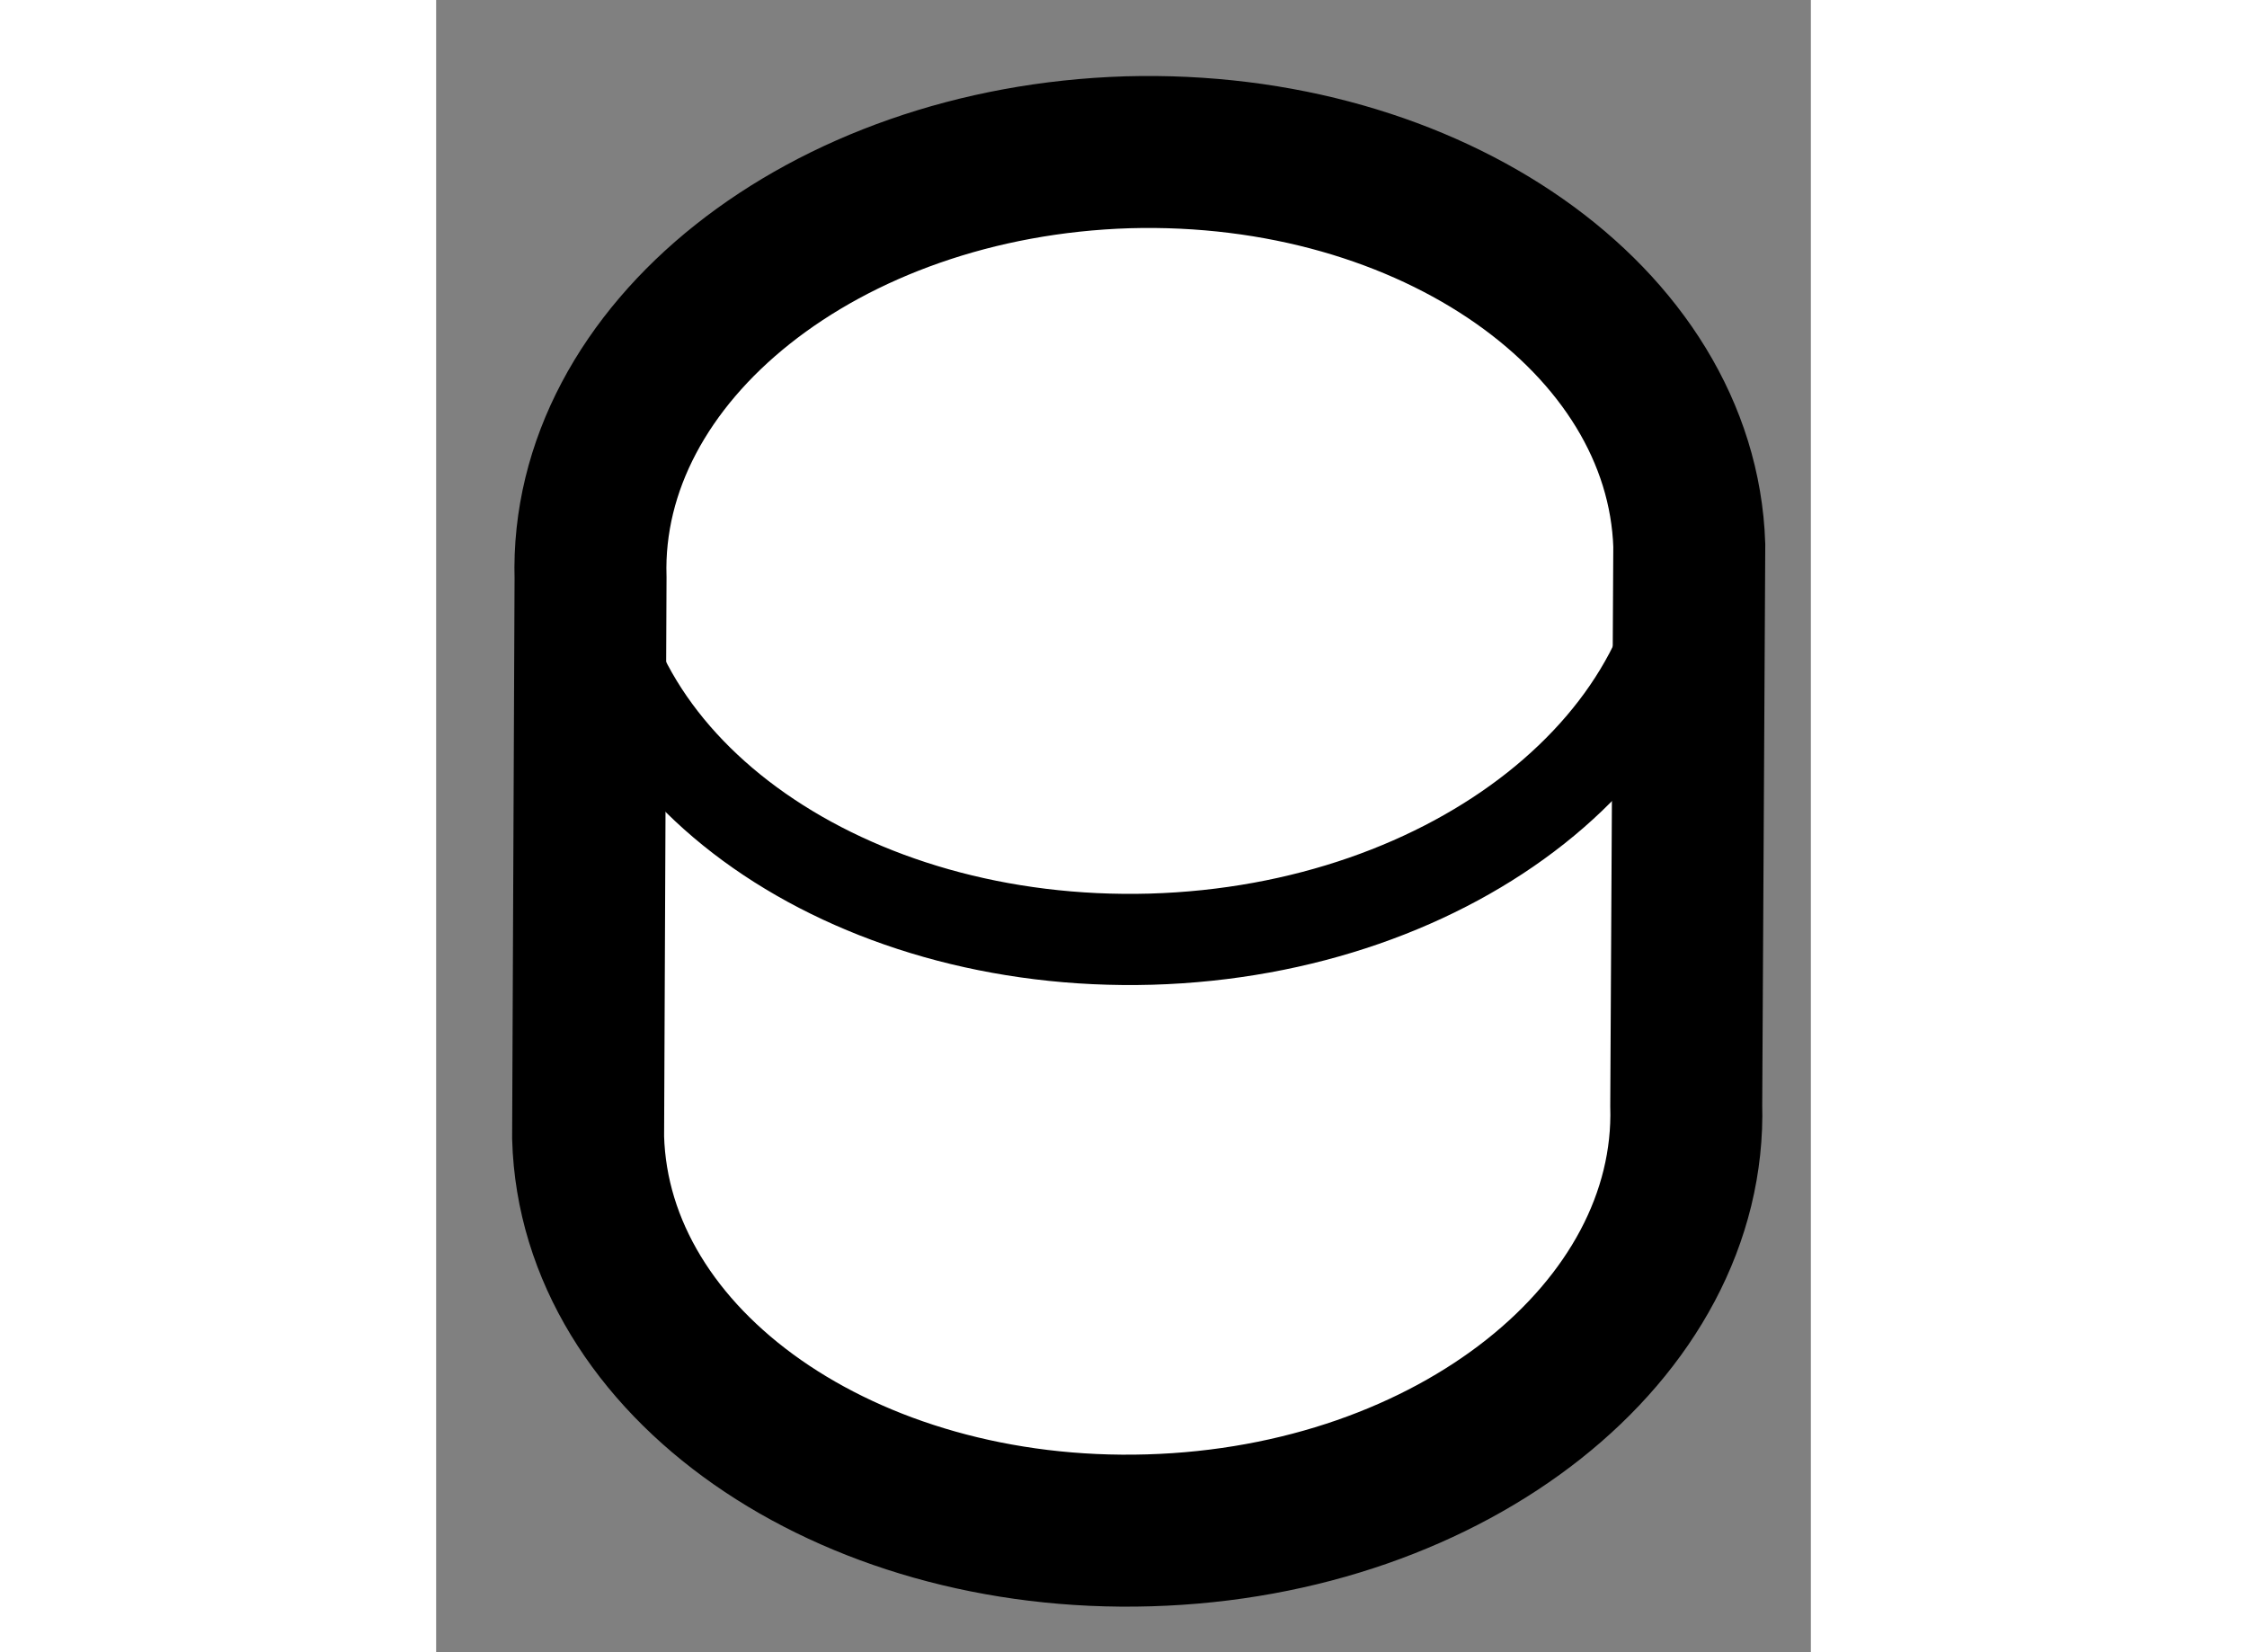
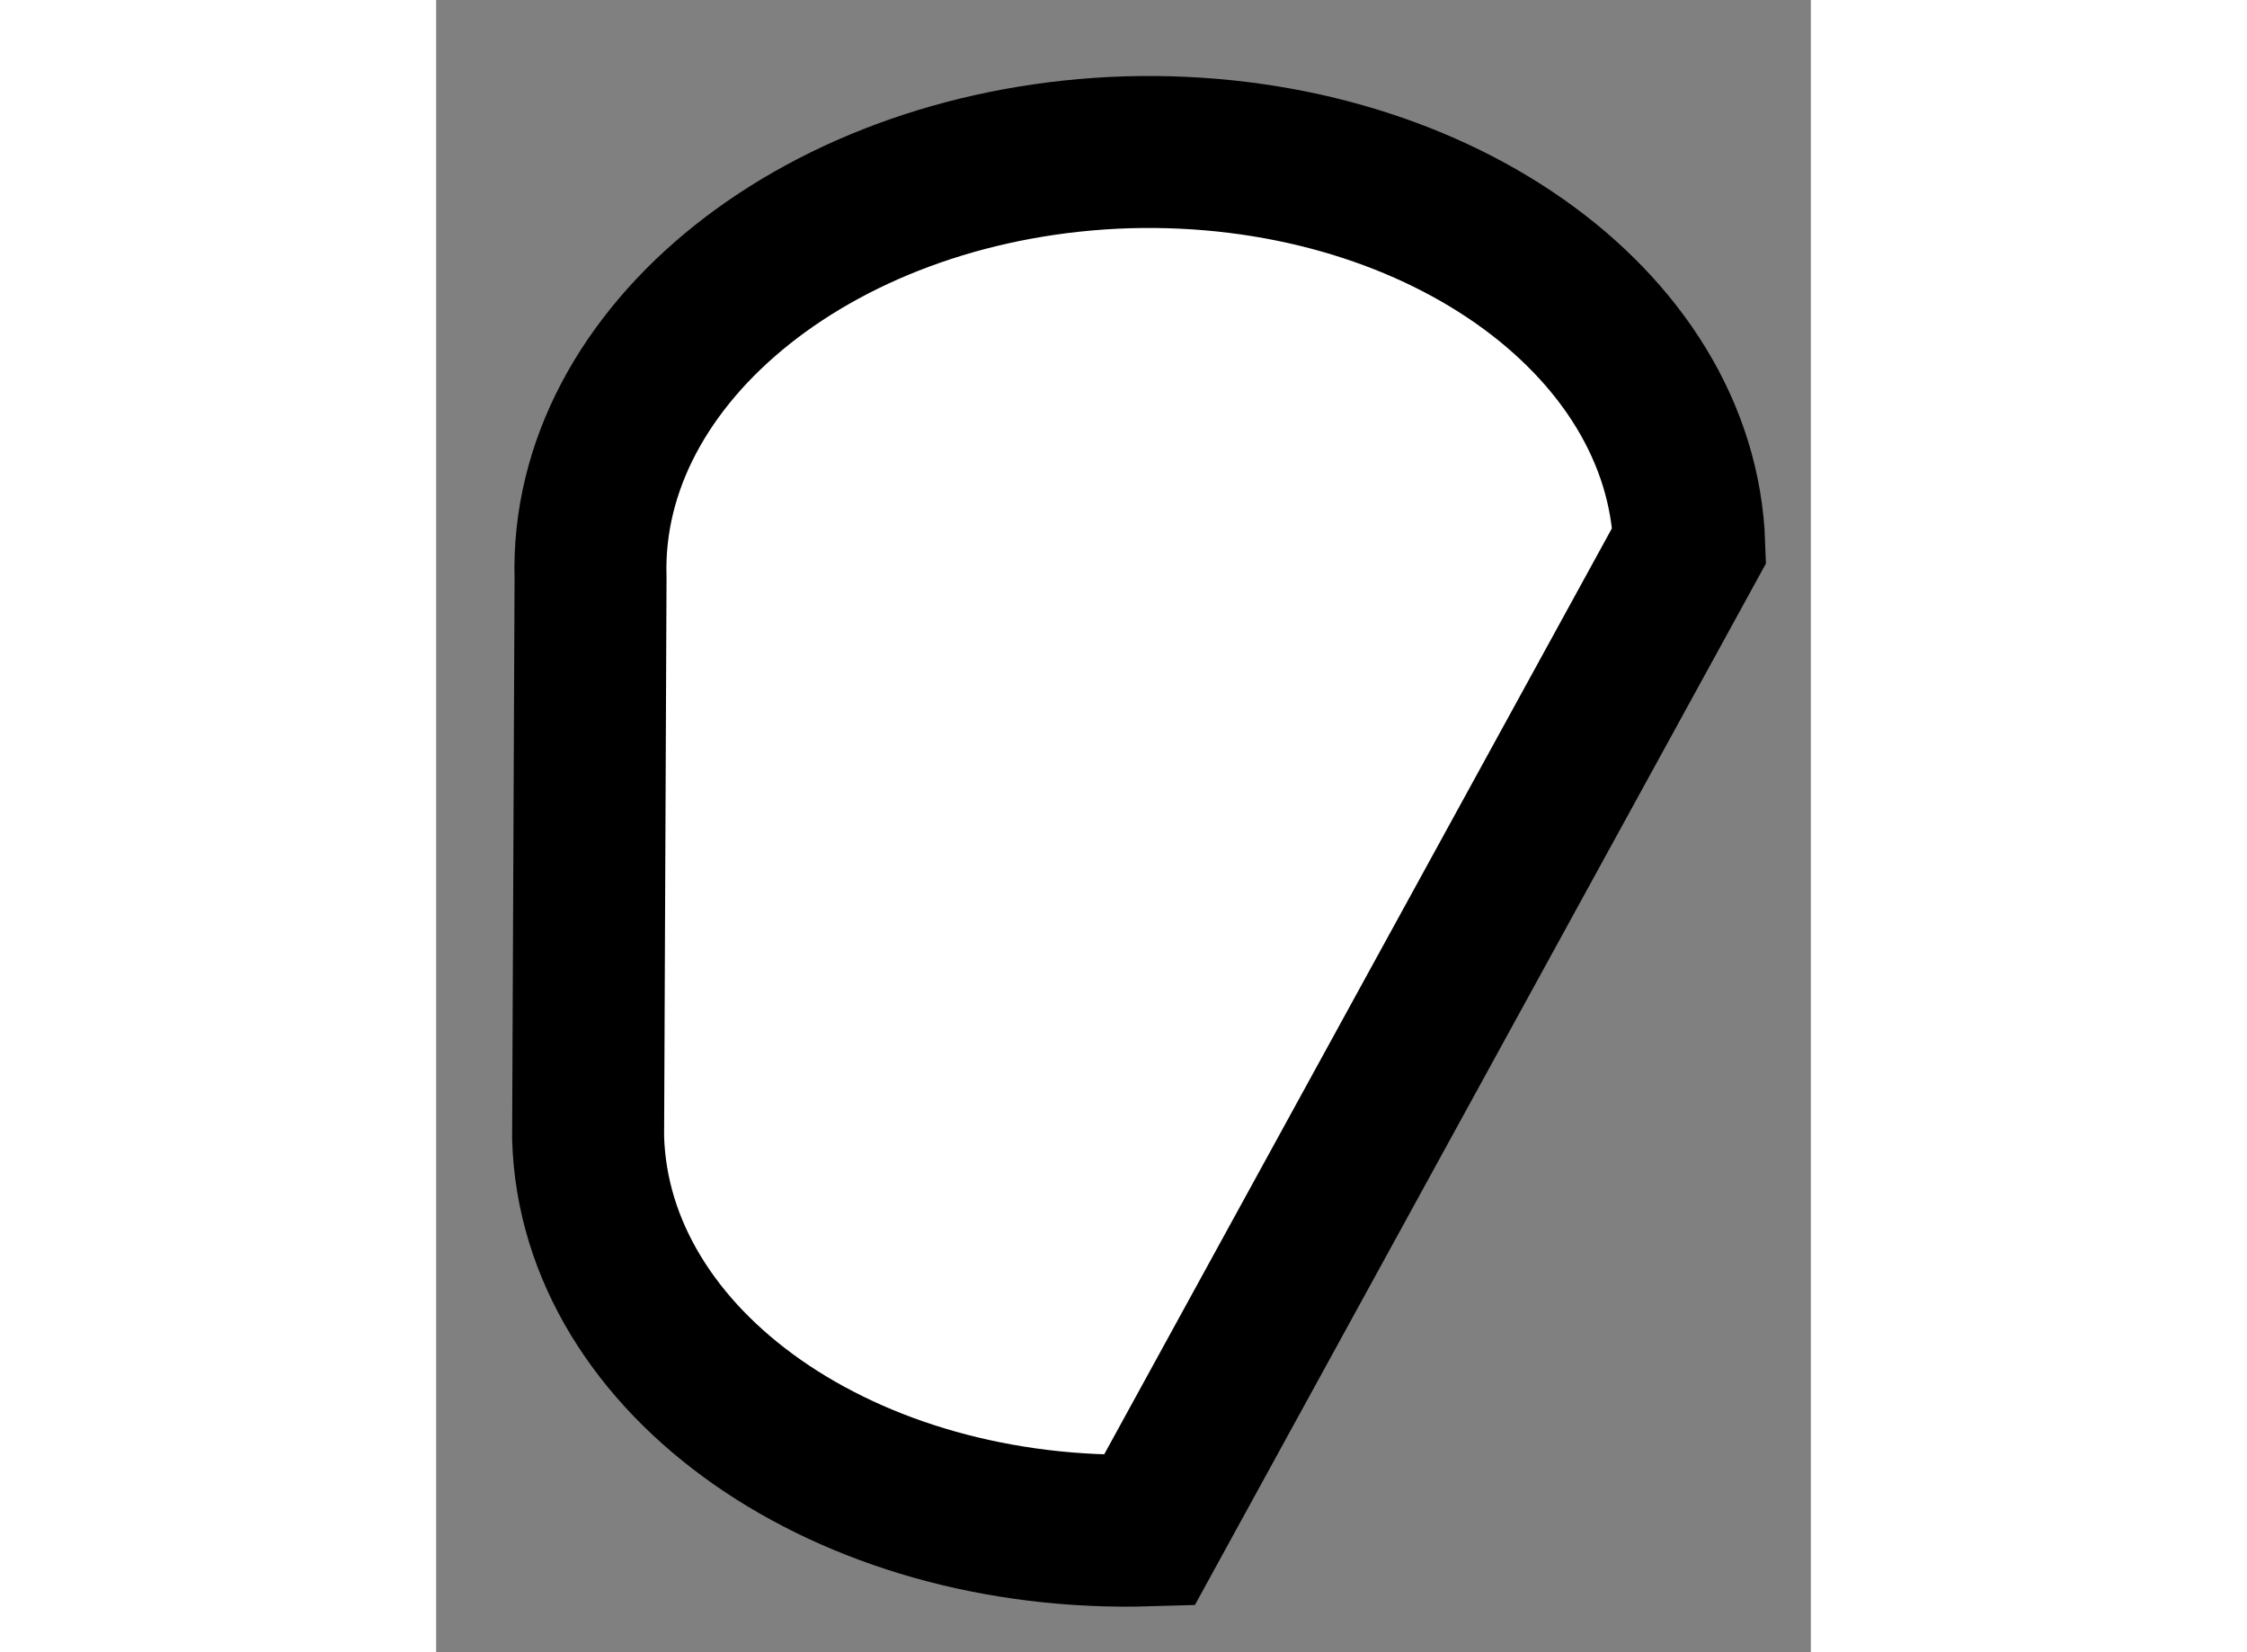
<svg xmlns="http://www.w3.org/2000/svg" version="1.1" x="0px" y="0px" width="244.8px" height="180px" viewBox="59.467 132.656 4.523 5.436" enable-background="new 0 0 244.8 180" xml:space="preserve">
  <rect x="59.467" y="132.656" width="4.523" height="5.436" fill="#808080" stroke="none" />
  <g>
-     <path fill="#FFFFFF" stroke="#000000" stroke-width="0.5" d="M63.59,134.45c-0.025-0.741-0.85-1.321-1.848-1.293    c-0.999,0.031-1.789,0.66-1.767,1.401l-0.008,1.841c0.021,0.744,0.849,1.322,1.846,1.292c0.997-0.029,1.788-0.656,1.767-1.399    L63.59,134.45z" />
-     <path fill="none" stroke="#000000" stroke-width="0.3" d="M59.972,134.455c0.024,0.742,0.849,1.319,1.847,1.291    c0.999-0.029,1.789-0.655,1.767-1.399" />
+     <path fill="#FFFFFF" stroke="#000000" stroke-width="0.5" d="M63.59,134.45c-0.025-0.741-0.85-1.321-1.848-1.293    c-0.999,0.031-1.789,0.66-1.767,1.401l-0.008,1.841c0.021,0.744,0.849,1.322,1.846,1.292L63.59,134.45z" />
  </g>
</svg>